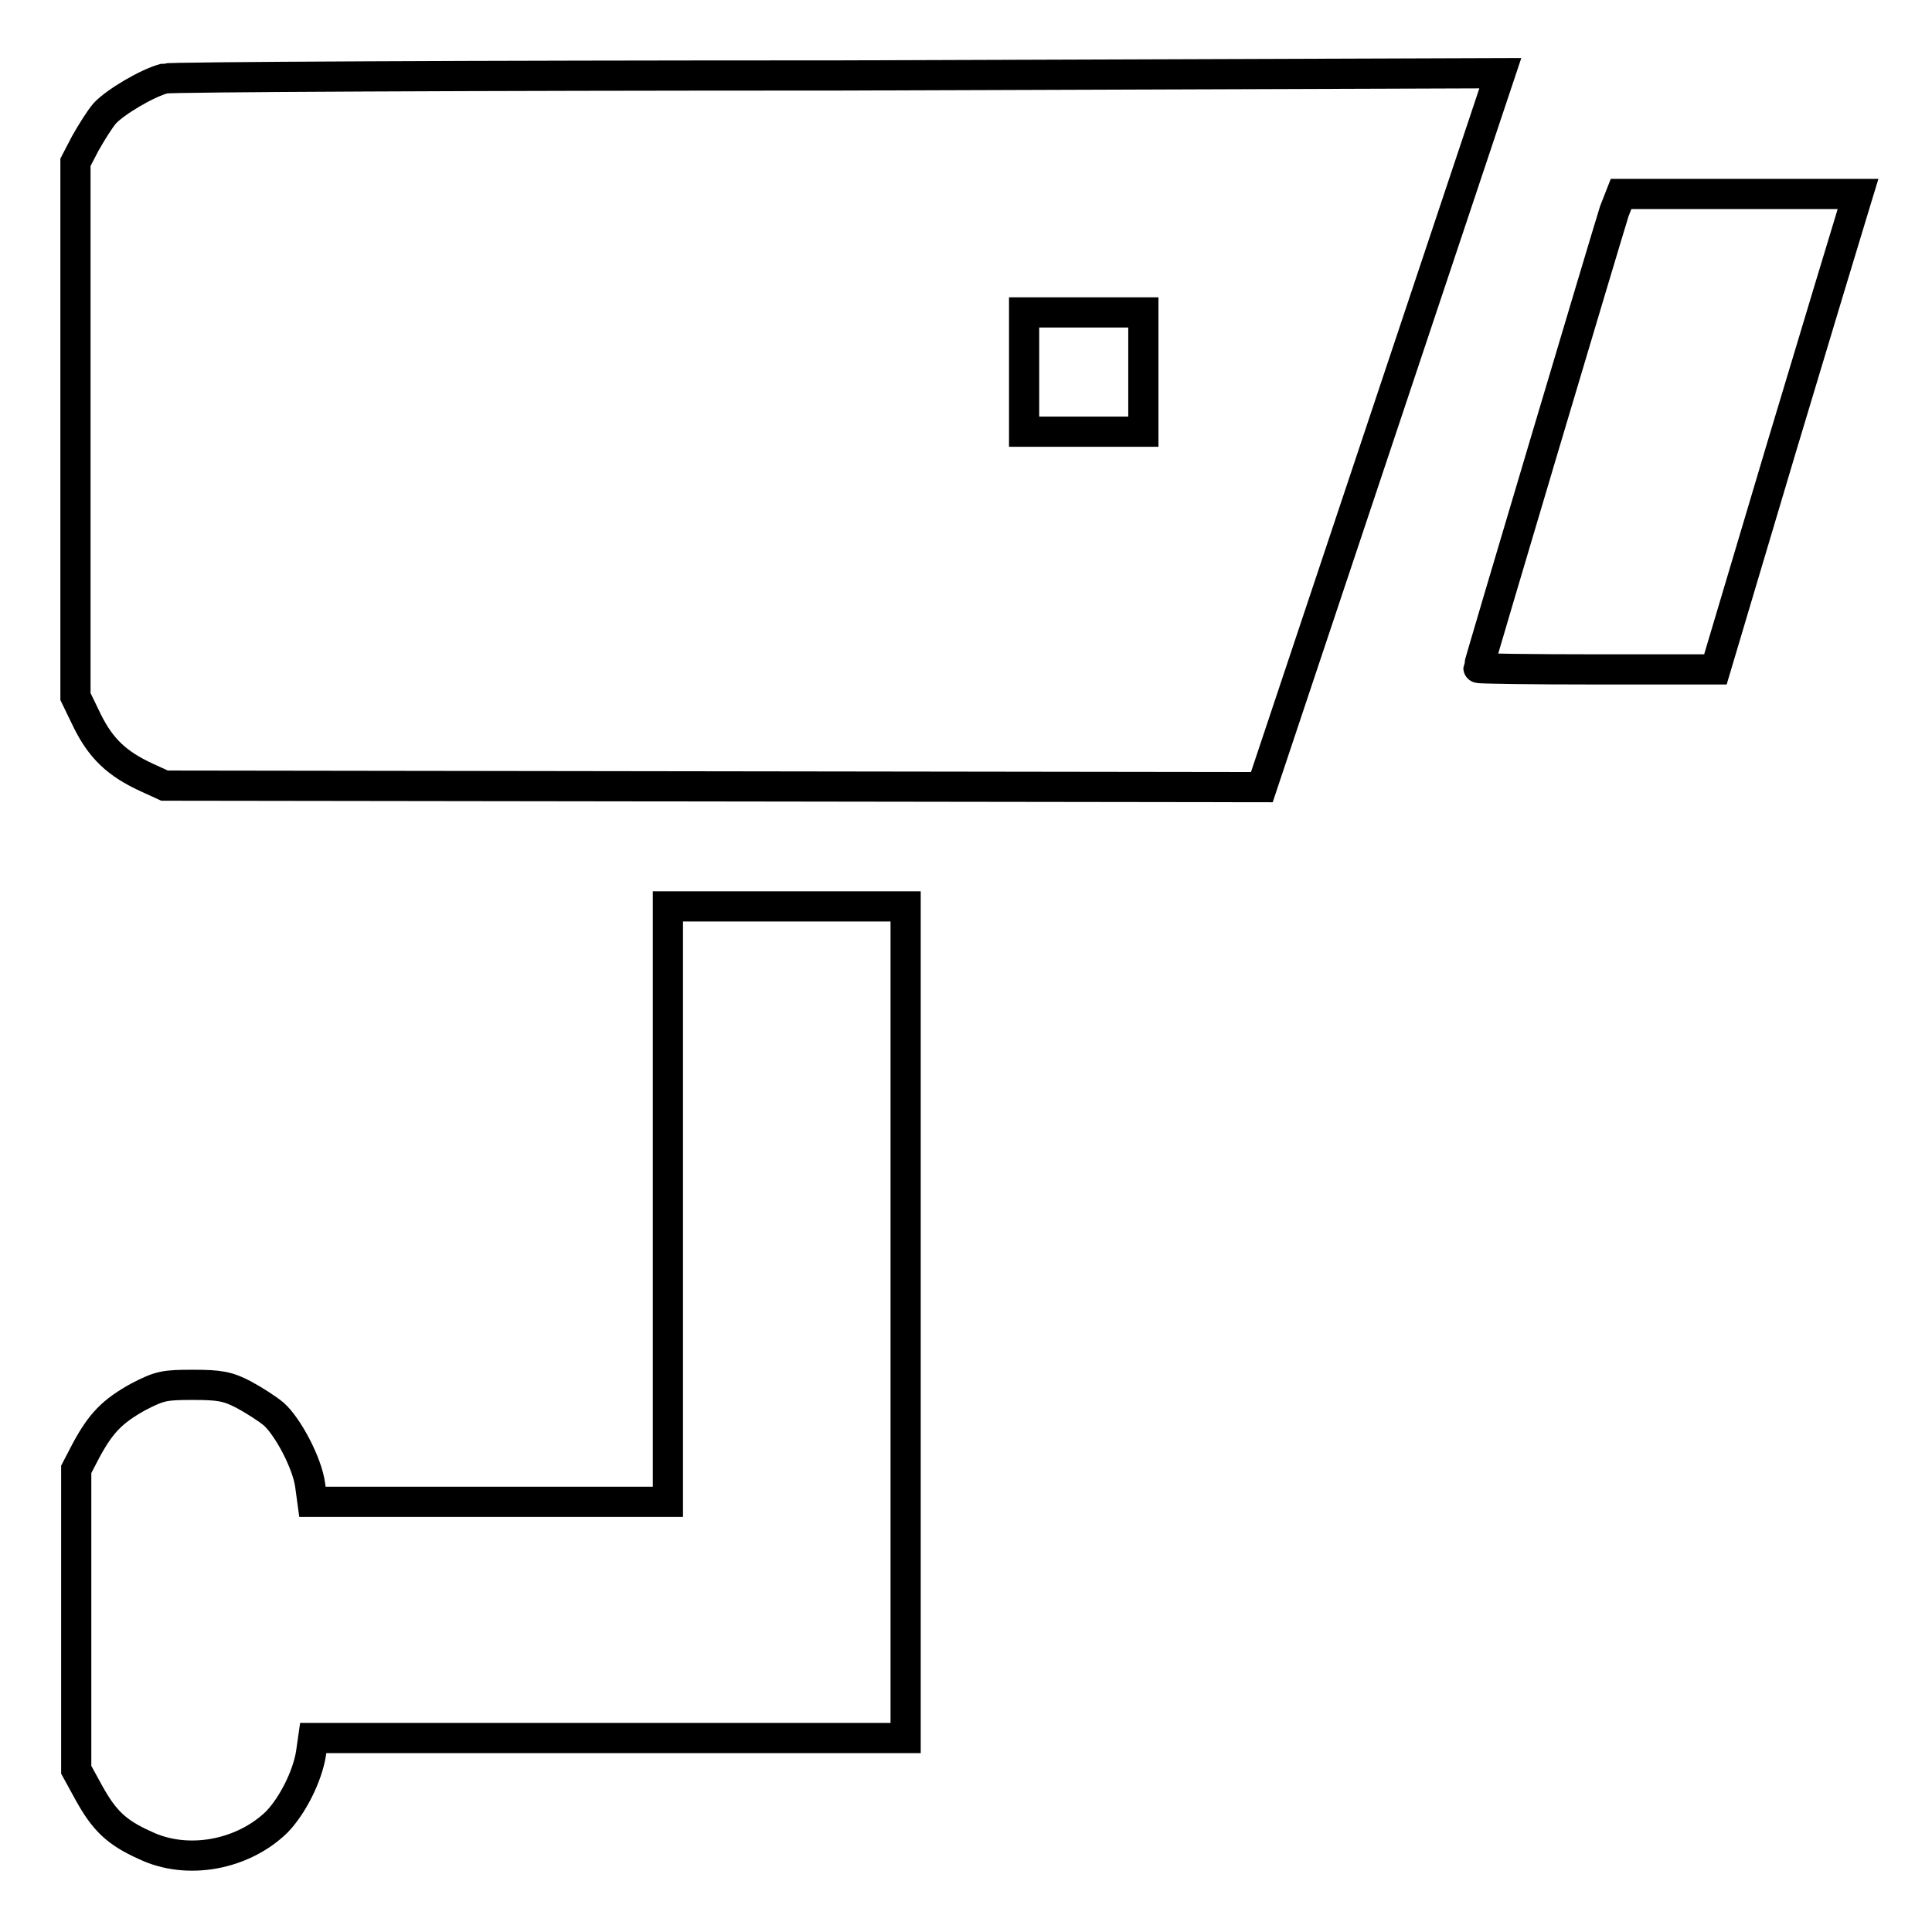
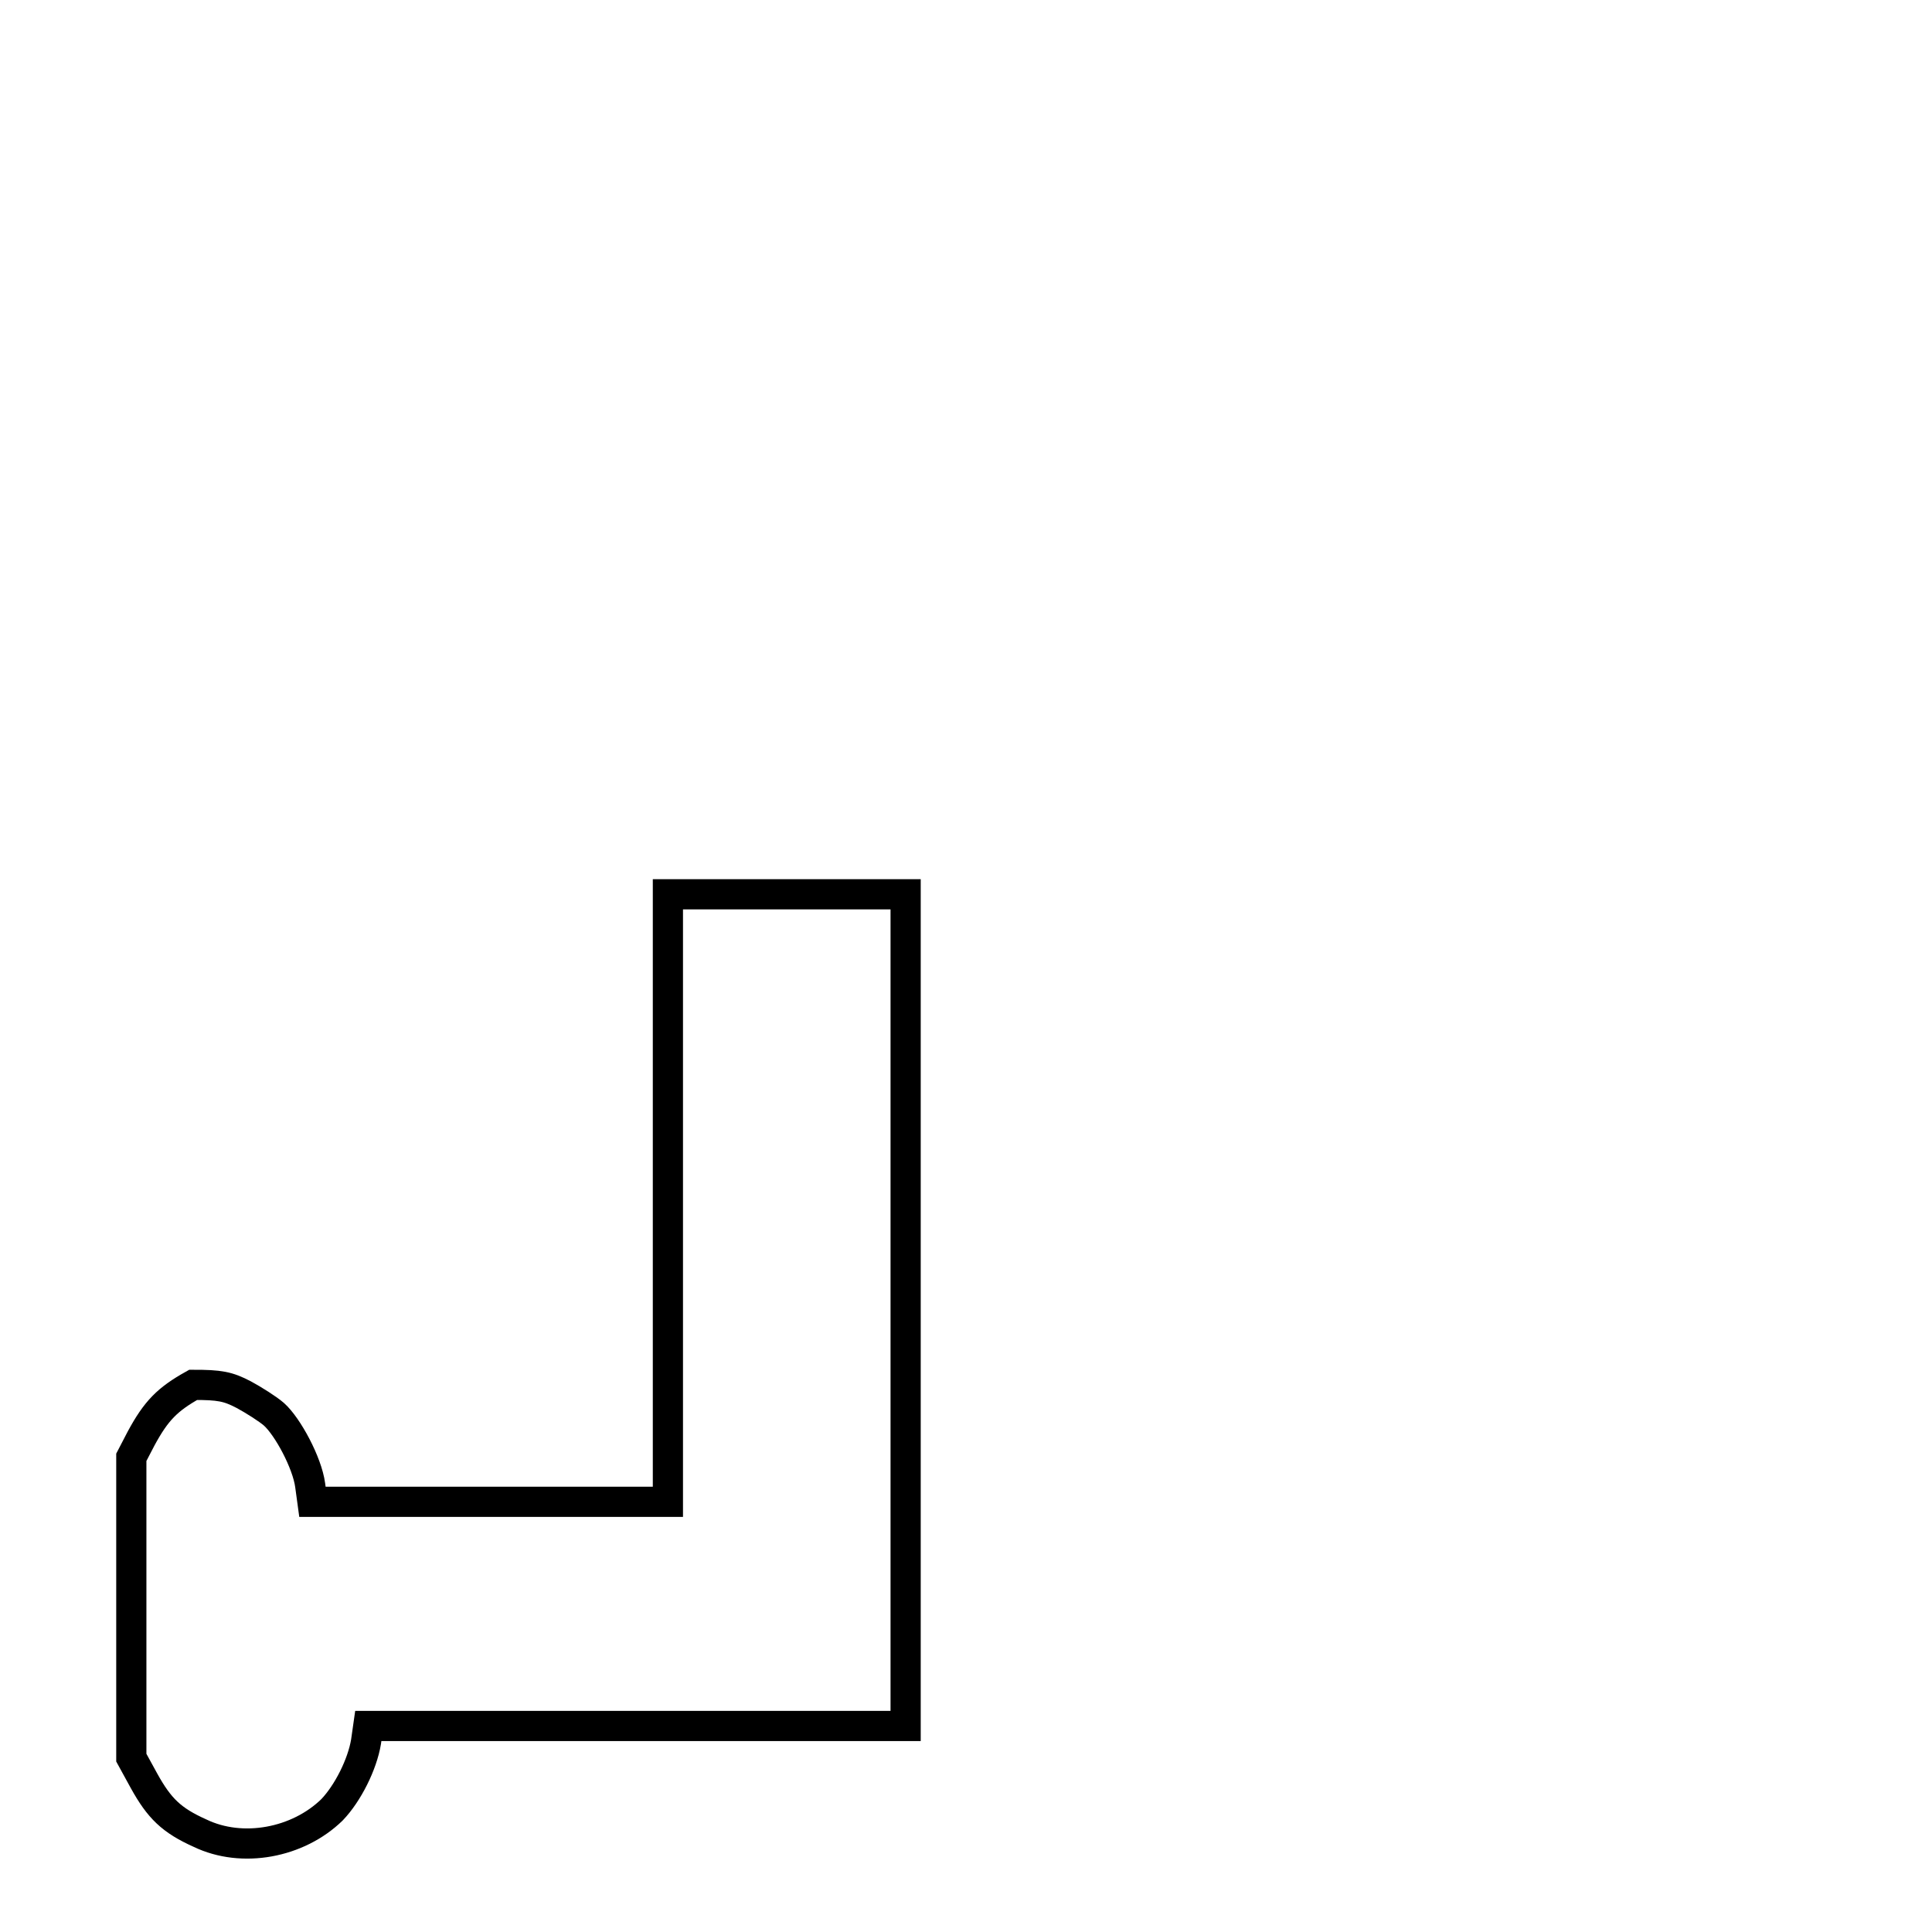
<svg xmlns="http://www.w3.org/2000/svg" version="1.1" x="0px" y="0px" viewBox="0 0 256 256" enable-background="new 0 0 256 256" xml:space="preserve">
  <g>
    <g>
      <g>
-         <path stroke-width="4" fill-opacity="0" stroke="#000000" d="M21.8,10.4c-2.3,0.6-6.5,3.1-7.9,4.6c-0.7,0.8-1.8,2.6-2.6,4L10,21.5v35.4v35.4l1.6,3.3c1.8,3.6,3.9,5.6,7.8,7.4l2.4,1.1l72.7,0.1l72.7,0.1l15.8-47.3l15.8-47.3L111,10C62.8,10,22.6,10.2,21.8,10.4z M151.5,49.3v7.9h-7.9h-7.9v-7.9v-7.9h7.9h7.9L151.5,49.3L151.5,49.3z" />
-         <path stroke-width="4" fill-opacity="0" stroke="#000000" d="M213.9,28c-1.1,3.5-18,60.2-18,60.5c0,0.1,7,0.2,15.7,0.2h15.7l8.7-29.2c4.8-16,9.1-30.2,9.5-31.5l0.7-2.3h-15.7h-15.7L213.9,28z" />
-         <path stroke-width="4" fill-opacity="0" stroke="#000000" d="M88.5,159.6V199H64.9H41.4l-0.3-2.2c-0.4-3-3-7.8-4.8-9.4c-0.8-0.7-2.7-1.9-4-2.6c-2.1-1.1-3.2-1.3-6.7-1.3c-3.8,0-4.4,0.1-7.3,1.6c-3.4,1.9-4.9,3.4-6.9,7.1l-1.3,2.5v19.9v19.9l1.7,3.1c2,3.6,3.6,5.2,7.4,6.9c5.6,2.7,13,1.3,17.5-3.1c2.1-2.2,4-6,4.5-9l0.3-2.1h39.3H120v-55.1v-55.1h-15.8H88.5L88.5,159.6L88.5,159.6z" />
+         <path stroke-width="4" fill-opacity="0" stroke="#000000" d="M88.5,159.6V199H64.9H41.4l-0.3-2.2c-0.4-3-3-7.8-4.8-9.4c-0.8-0.7-2.7-1.9-4-2.6c-2.1-1.1-3.2-1.3-6.7-1.3c-3.4,1.9-4.9,3.4-6.9,7.1l-1.3,2.5v19.9v19.9l1.7,3.1c2,3.6,3.6,5.2,7.4,6.9c5.6,2.7,13,1.3,17.5-3.1c2.1-2.2,4-6,4.5-9l0.3-2.1h39.3H120v-55.1v-55.1h-15.8H88.5L88.5,159.6L88.5,159.6z" />
      </g>
    </g>
  </g>
</svg>